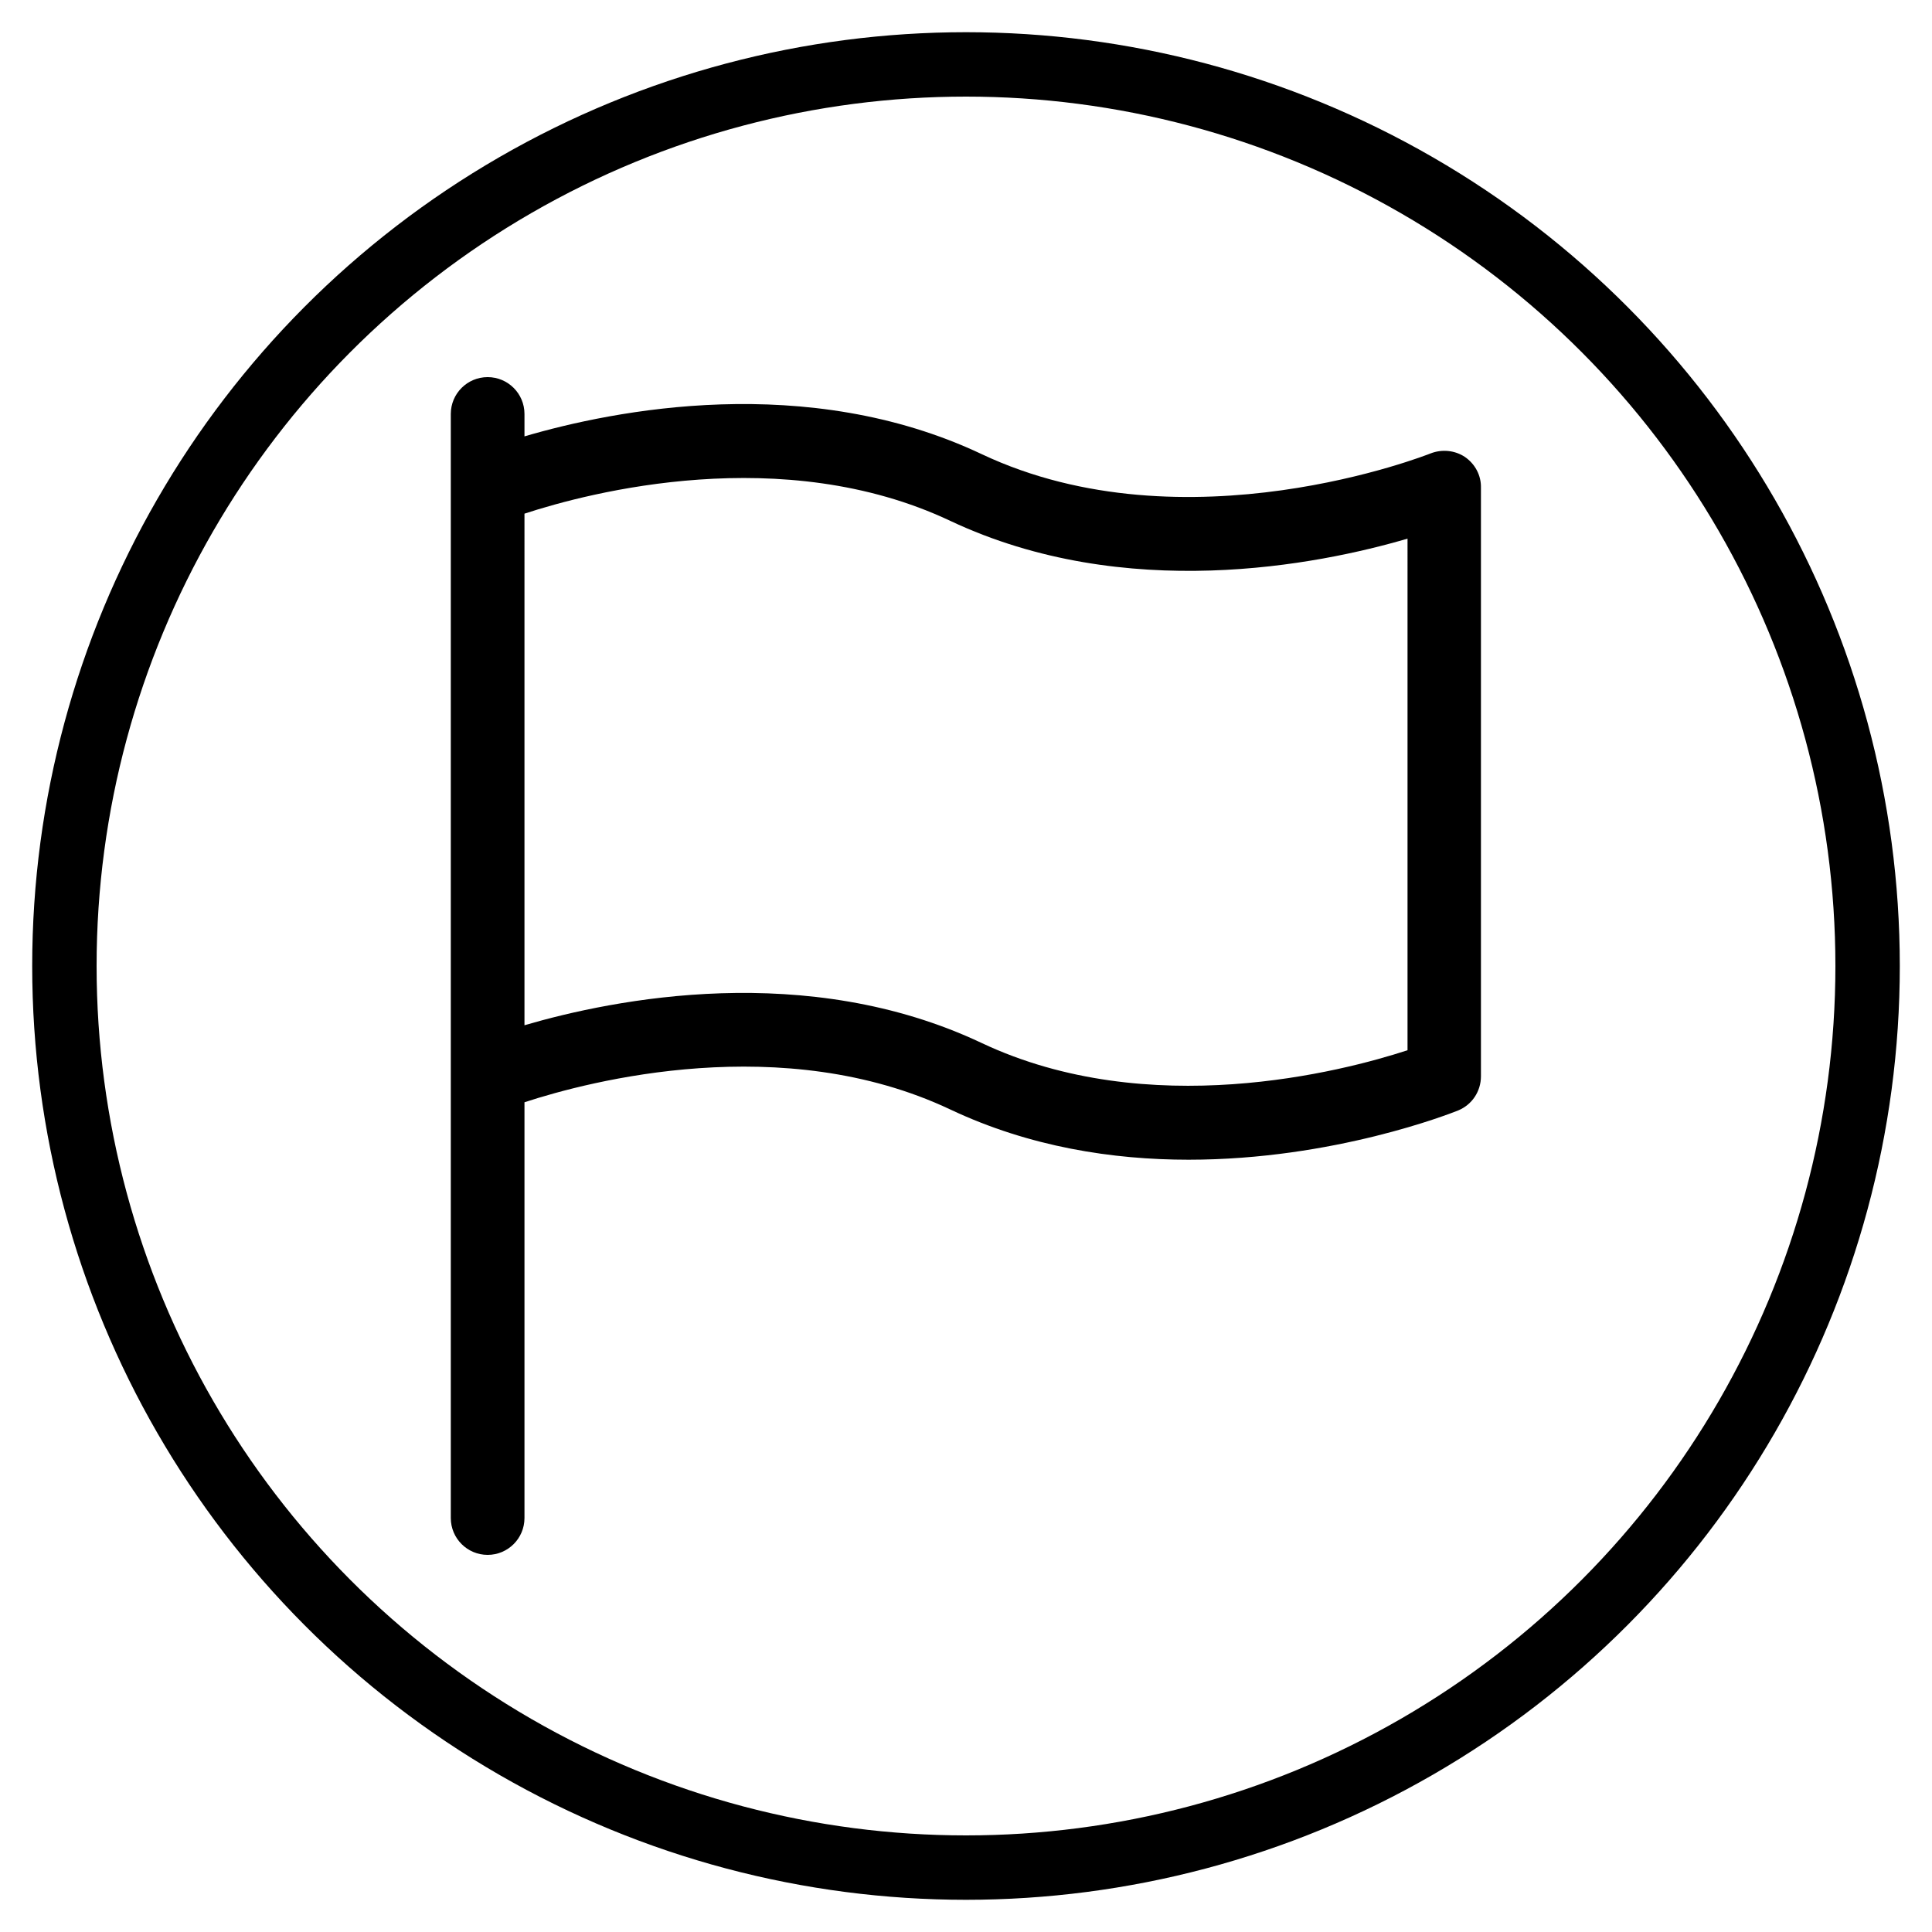
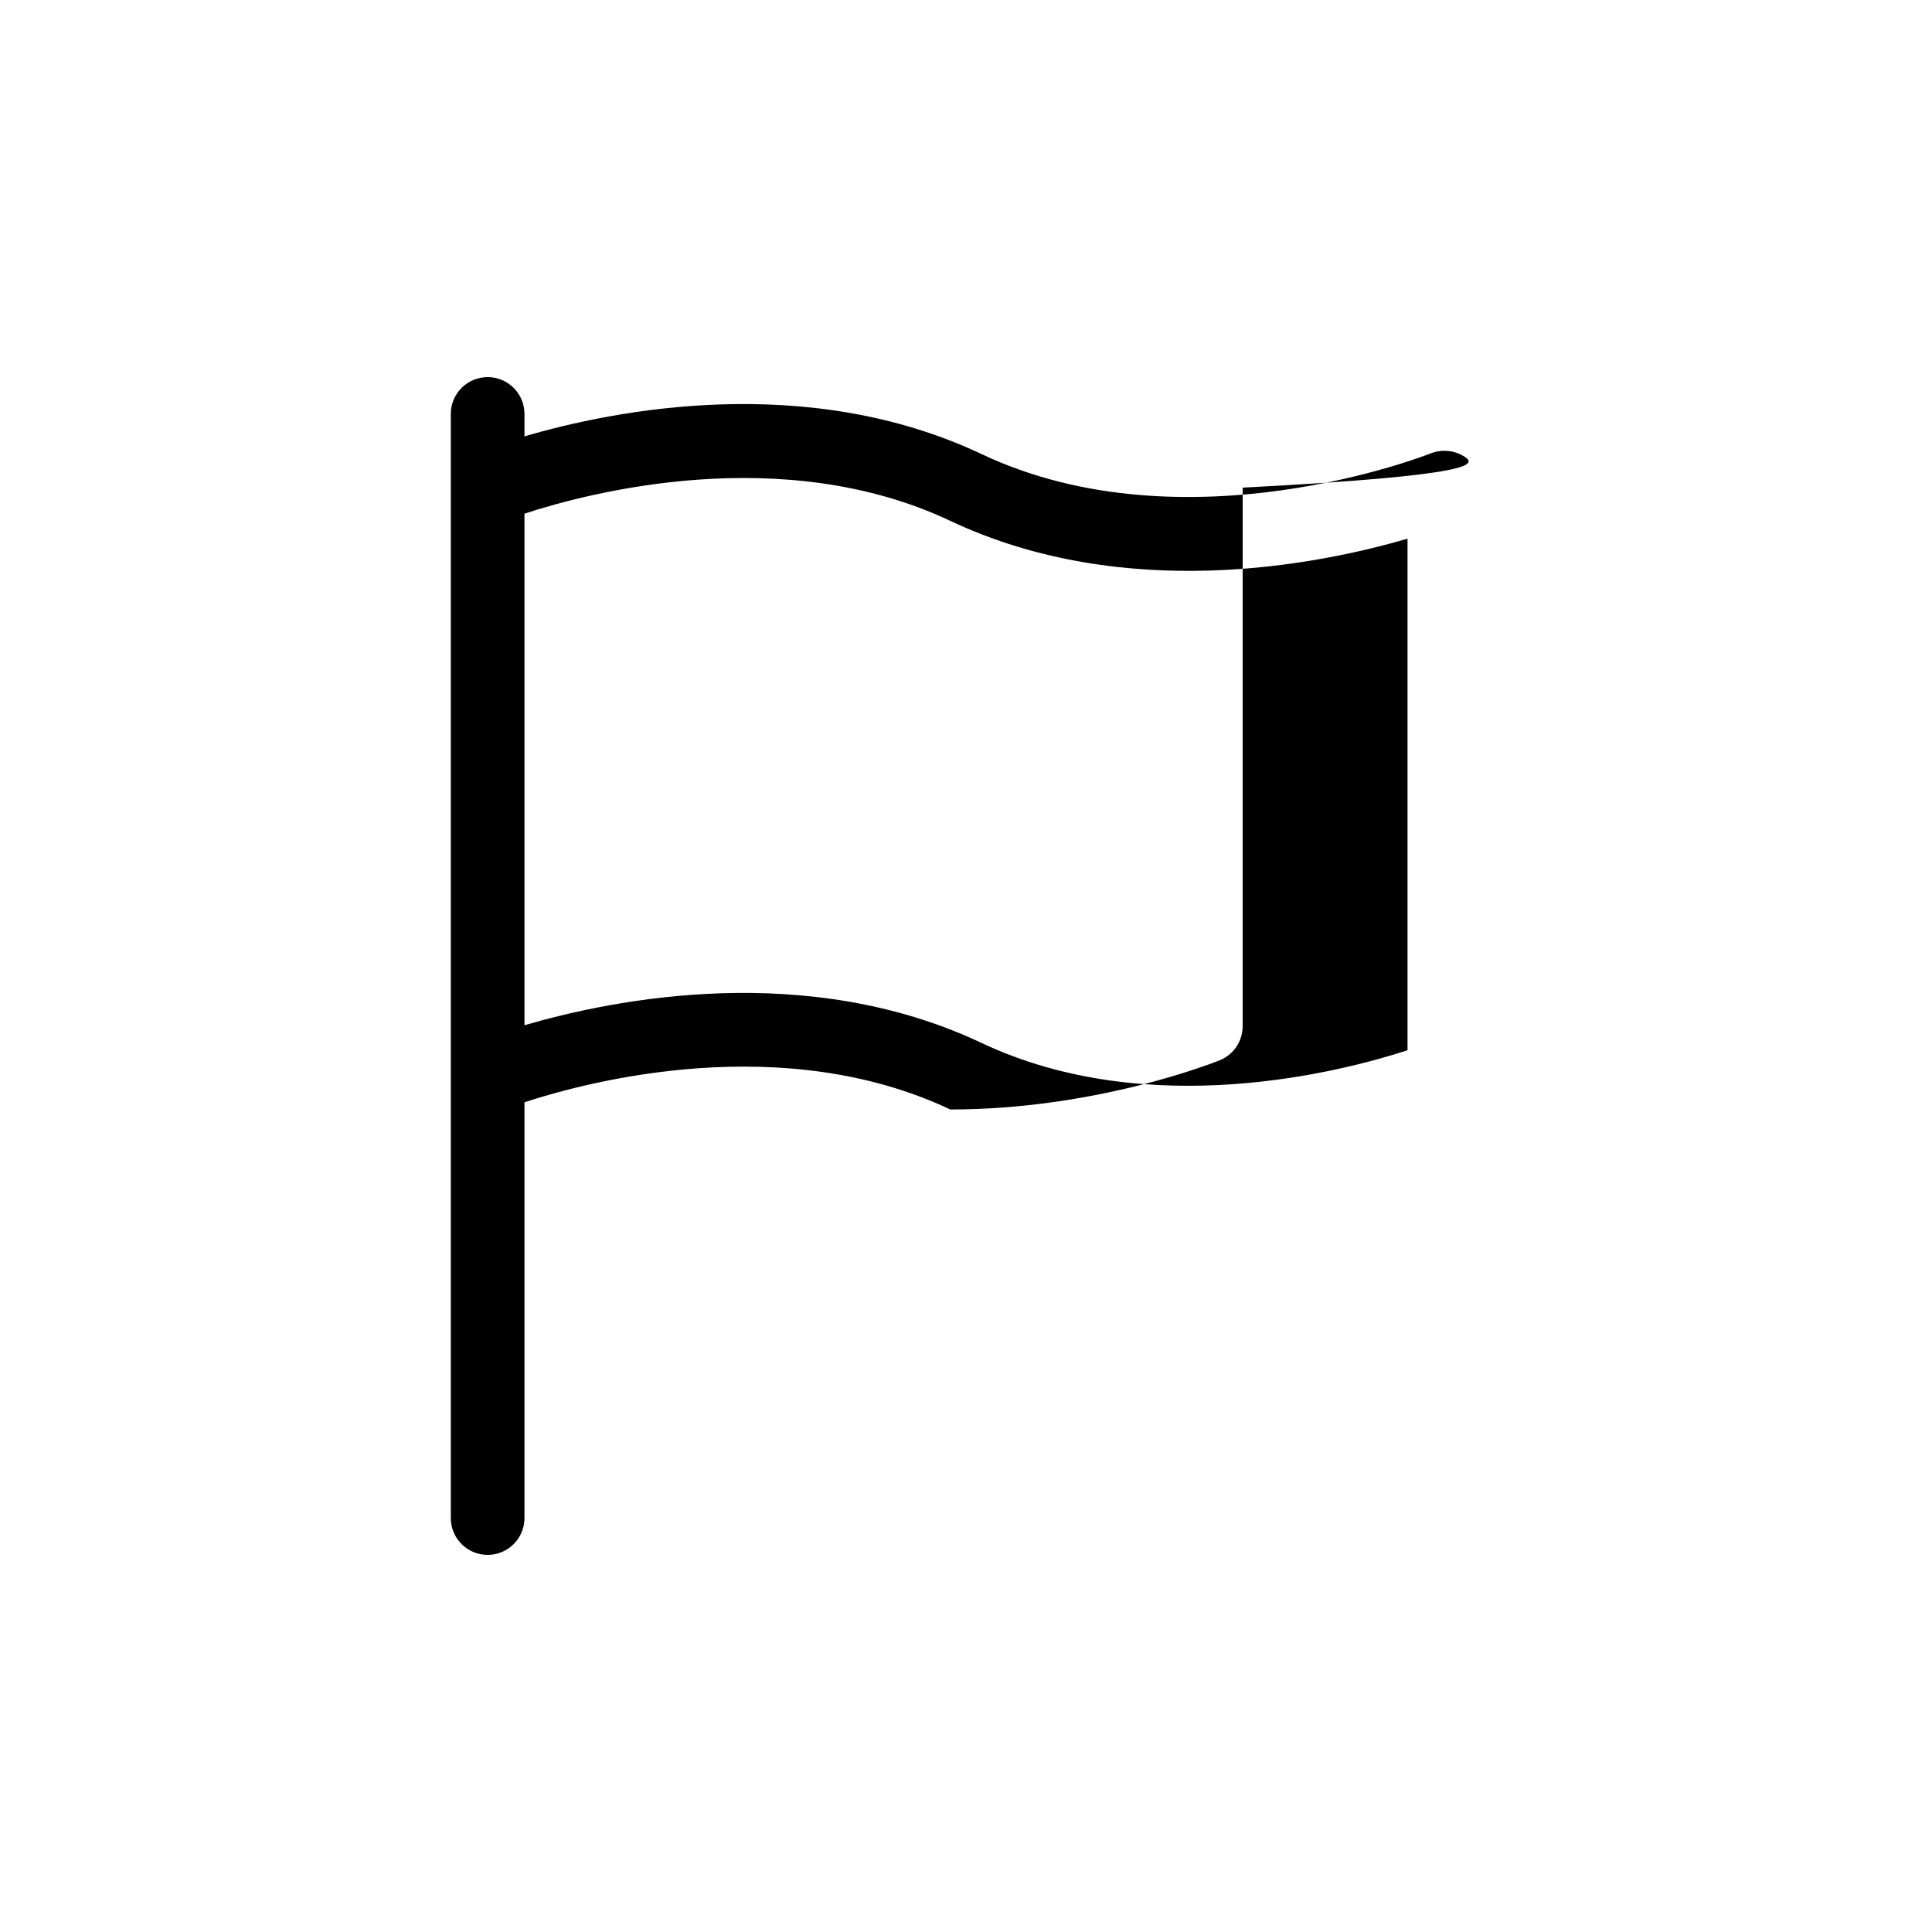
<svg xmlns="http://www.w3.org/2000/svg" version="1.1" id="Capa_1" x="0px" y="0px" viewBox="0 0 750 750" style="enable-background:new 0 0 750 750;" xml:space="preserve">
  <style type="text/css">
	.st0{fill:none;stroke:#000000;stroke-width:25;stroke-miterlimit:10;}
</style>
-   <circle class="st0" cx="375" cy="375" r="350" />
  <g>
    <g>
-       <path d="M568.7,177.4c-3.9-2.6-8.9-3.1-13.3-1.4c-1,0.4-95.1,37.7-174.3,0.3c-67.9-32.1-142.8-17.1-177.5-6.9v-8.7    c0-7.9-6.4-14.3-14.3-14.3c-7.9,0-14.3,6.4-14.3,14.3v428.6c0,7.9,6.4,14.3,14.3,14.3c7.9,0,14.3-6.4,14.3-14.3V427.9    c25.3-8.3,100.3-27.9,165.3,2.8c30.9,14.6,63.2,19.5,92.5,19.5c56.4,0,101.8-18,104.6-19.1c5.4-2.2,8.9-7.4,8.9-13.3V189.3    C575,184.5,572.6,180.1,568.7,177.4z M546.4,407.7C521,416,446,435.5,381.1,404.9c-67.9-32.1-142.7-17.1-177.5-6.9V199.4    c25.3-8.3,100.3-27.9,165.3,2.8c67.9,32,142.7,17.1,177.5,6.9V407.7z" />
+       <path d="M568.7,177.4c-3.9-2.6-8.9-3.1-13.3-1.4c-1,0.4-95.1,37.7-174.3,0.3c-67.9-32.1-142.8-17.1-177.5-6.9v-8.7    c0-7.9-6.4-14.3-14.3-14.3c-7.9,0-14.3,6.4-14.3,14.3v428.6c0,7.9,6.4,14.3,14.3,14.3c7.9,0,14.3-6.4,14.3-14.3V427.9    c25.3-8.3,100.3-27.9,165.3,2.8c56.4,0,101.8-18,104.6-19.1c5.4-2.2,8.9-7.4,8.9-13.3V189.3    C575,184.5,572.6,180.1,568.7,177.4z M546.4,407.7C521,416,446,435.5,381.1,404.9c-67.9-32.1-142.7-17.1-177.5-6.9V199.4    c25.3-8.3,100.3-27.9,165.3,2.8c67.9,32,142.7,17.1,177.5,6.9V407.7z" />
    </g>
  </g>
</svg>